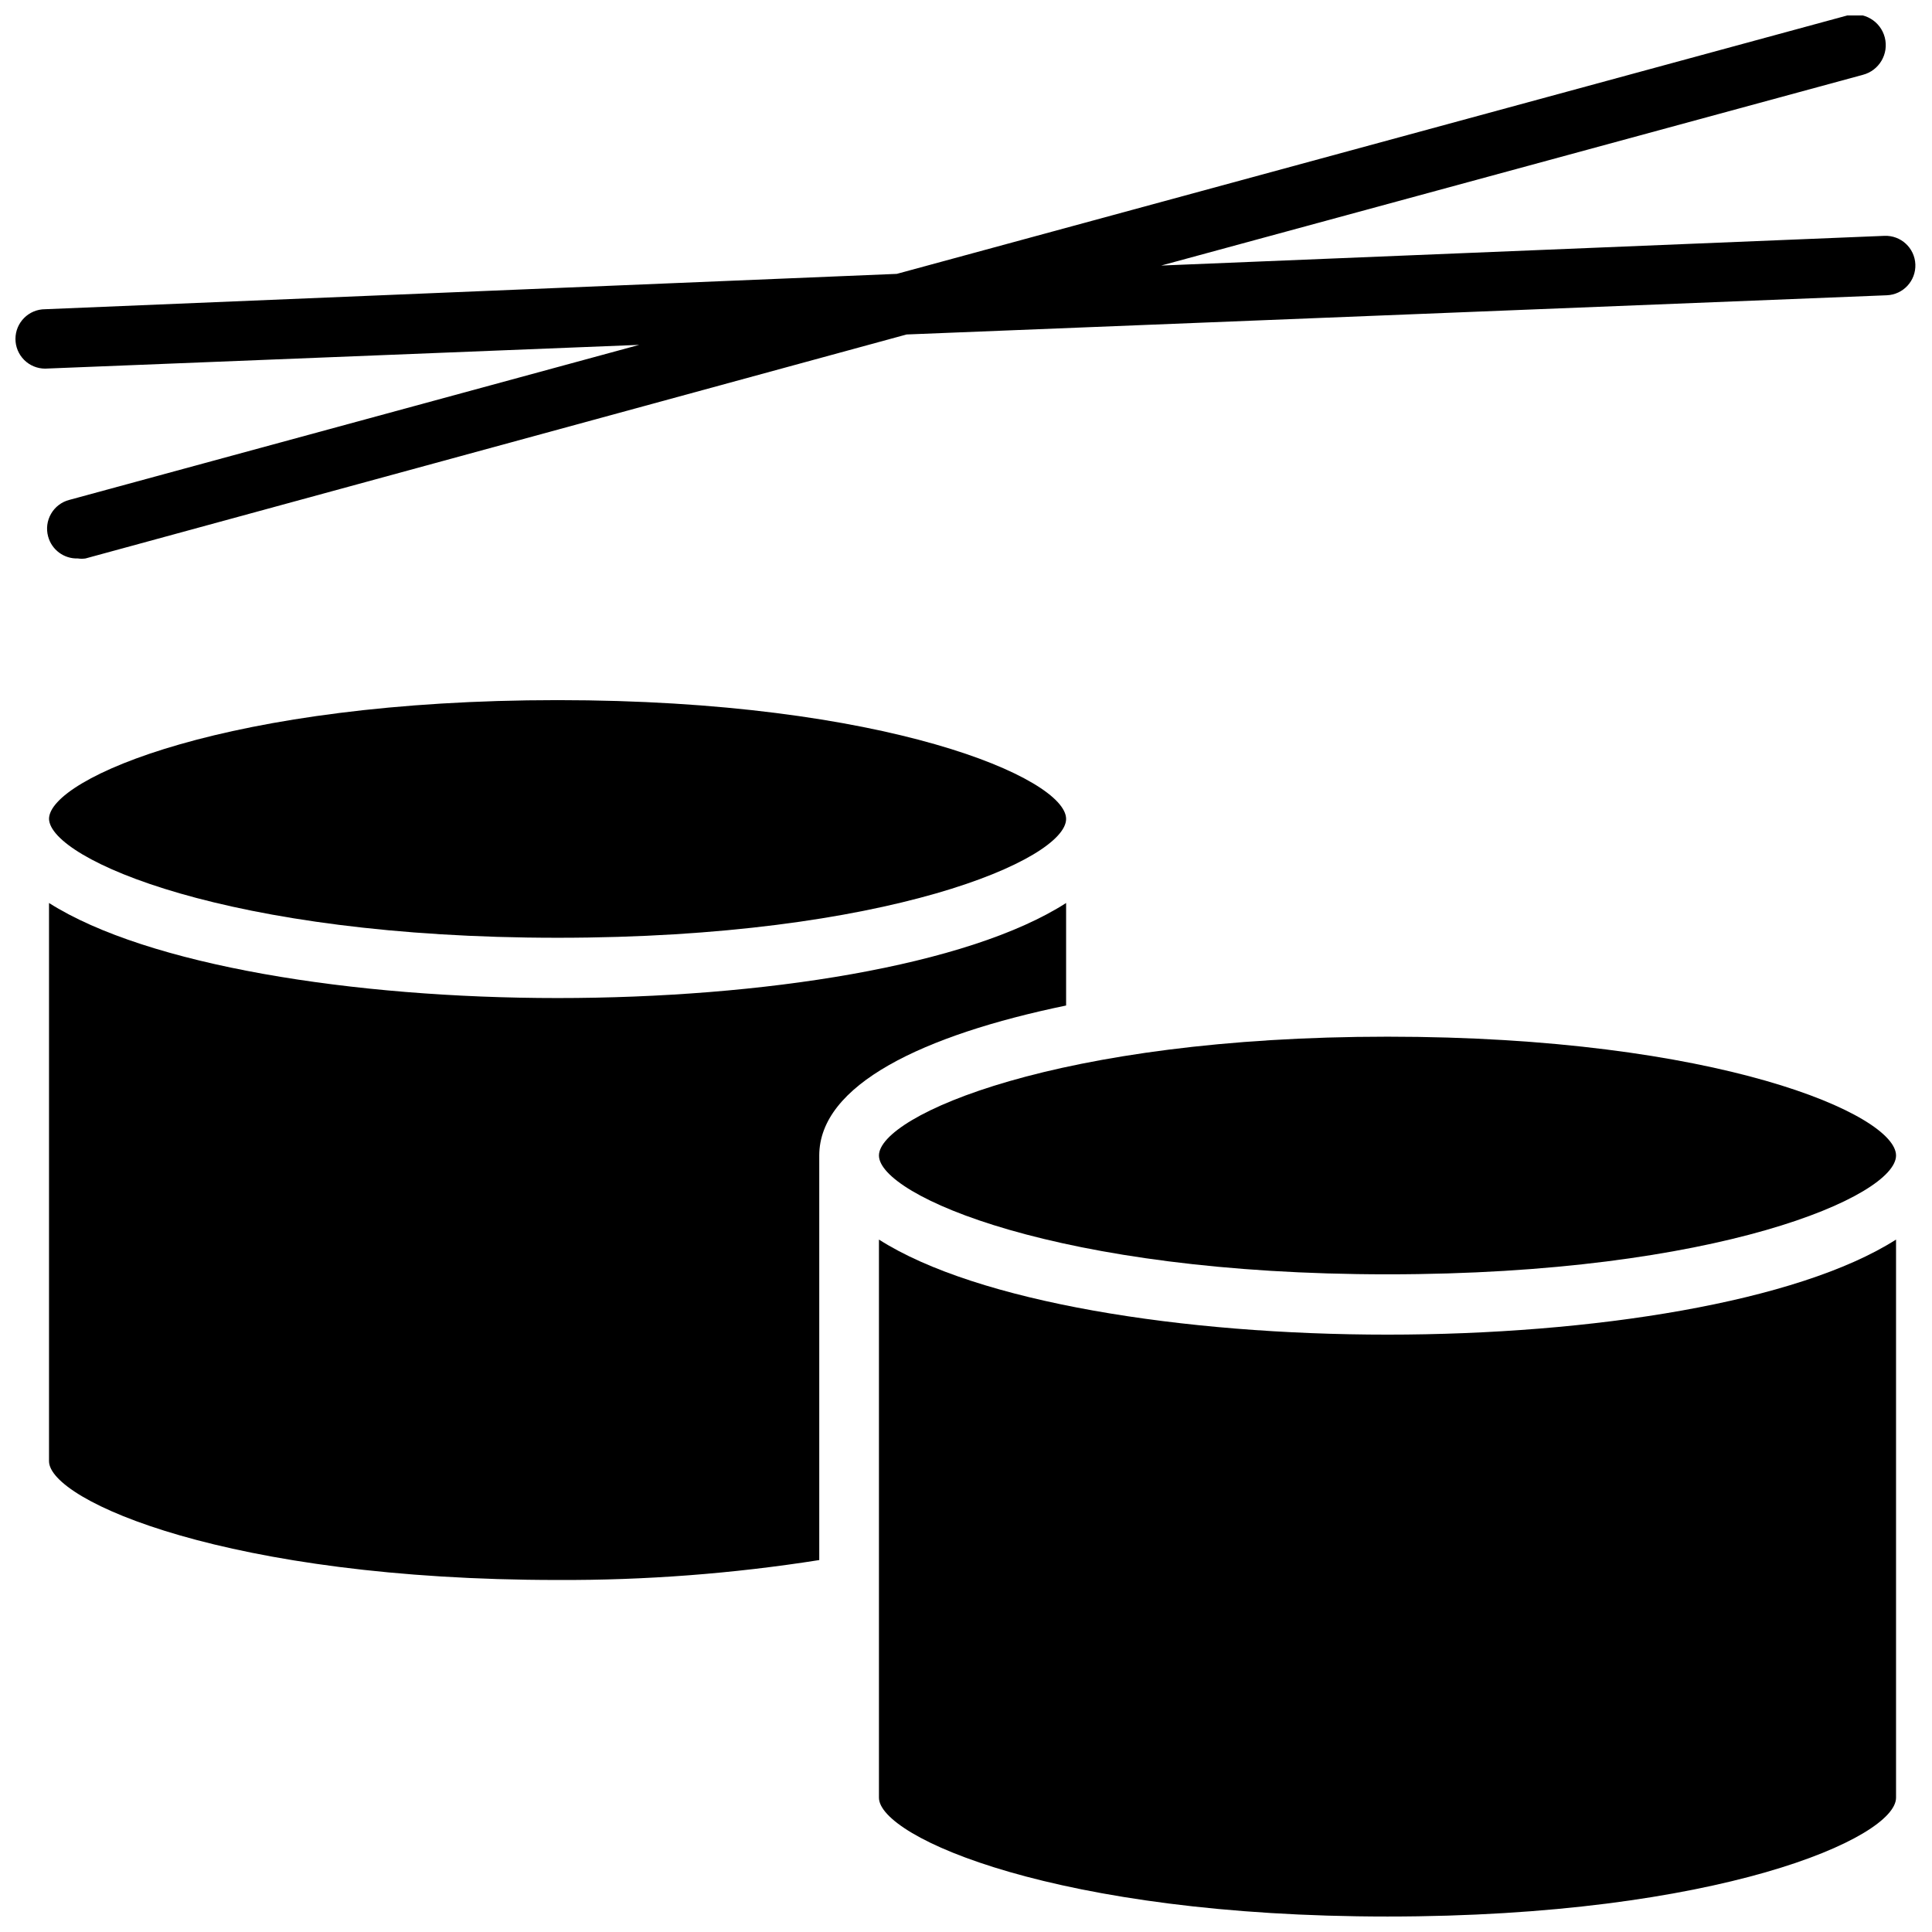
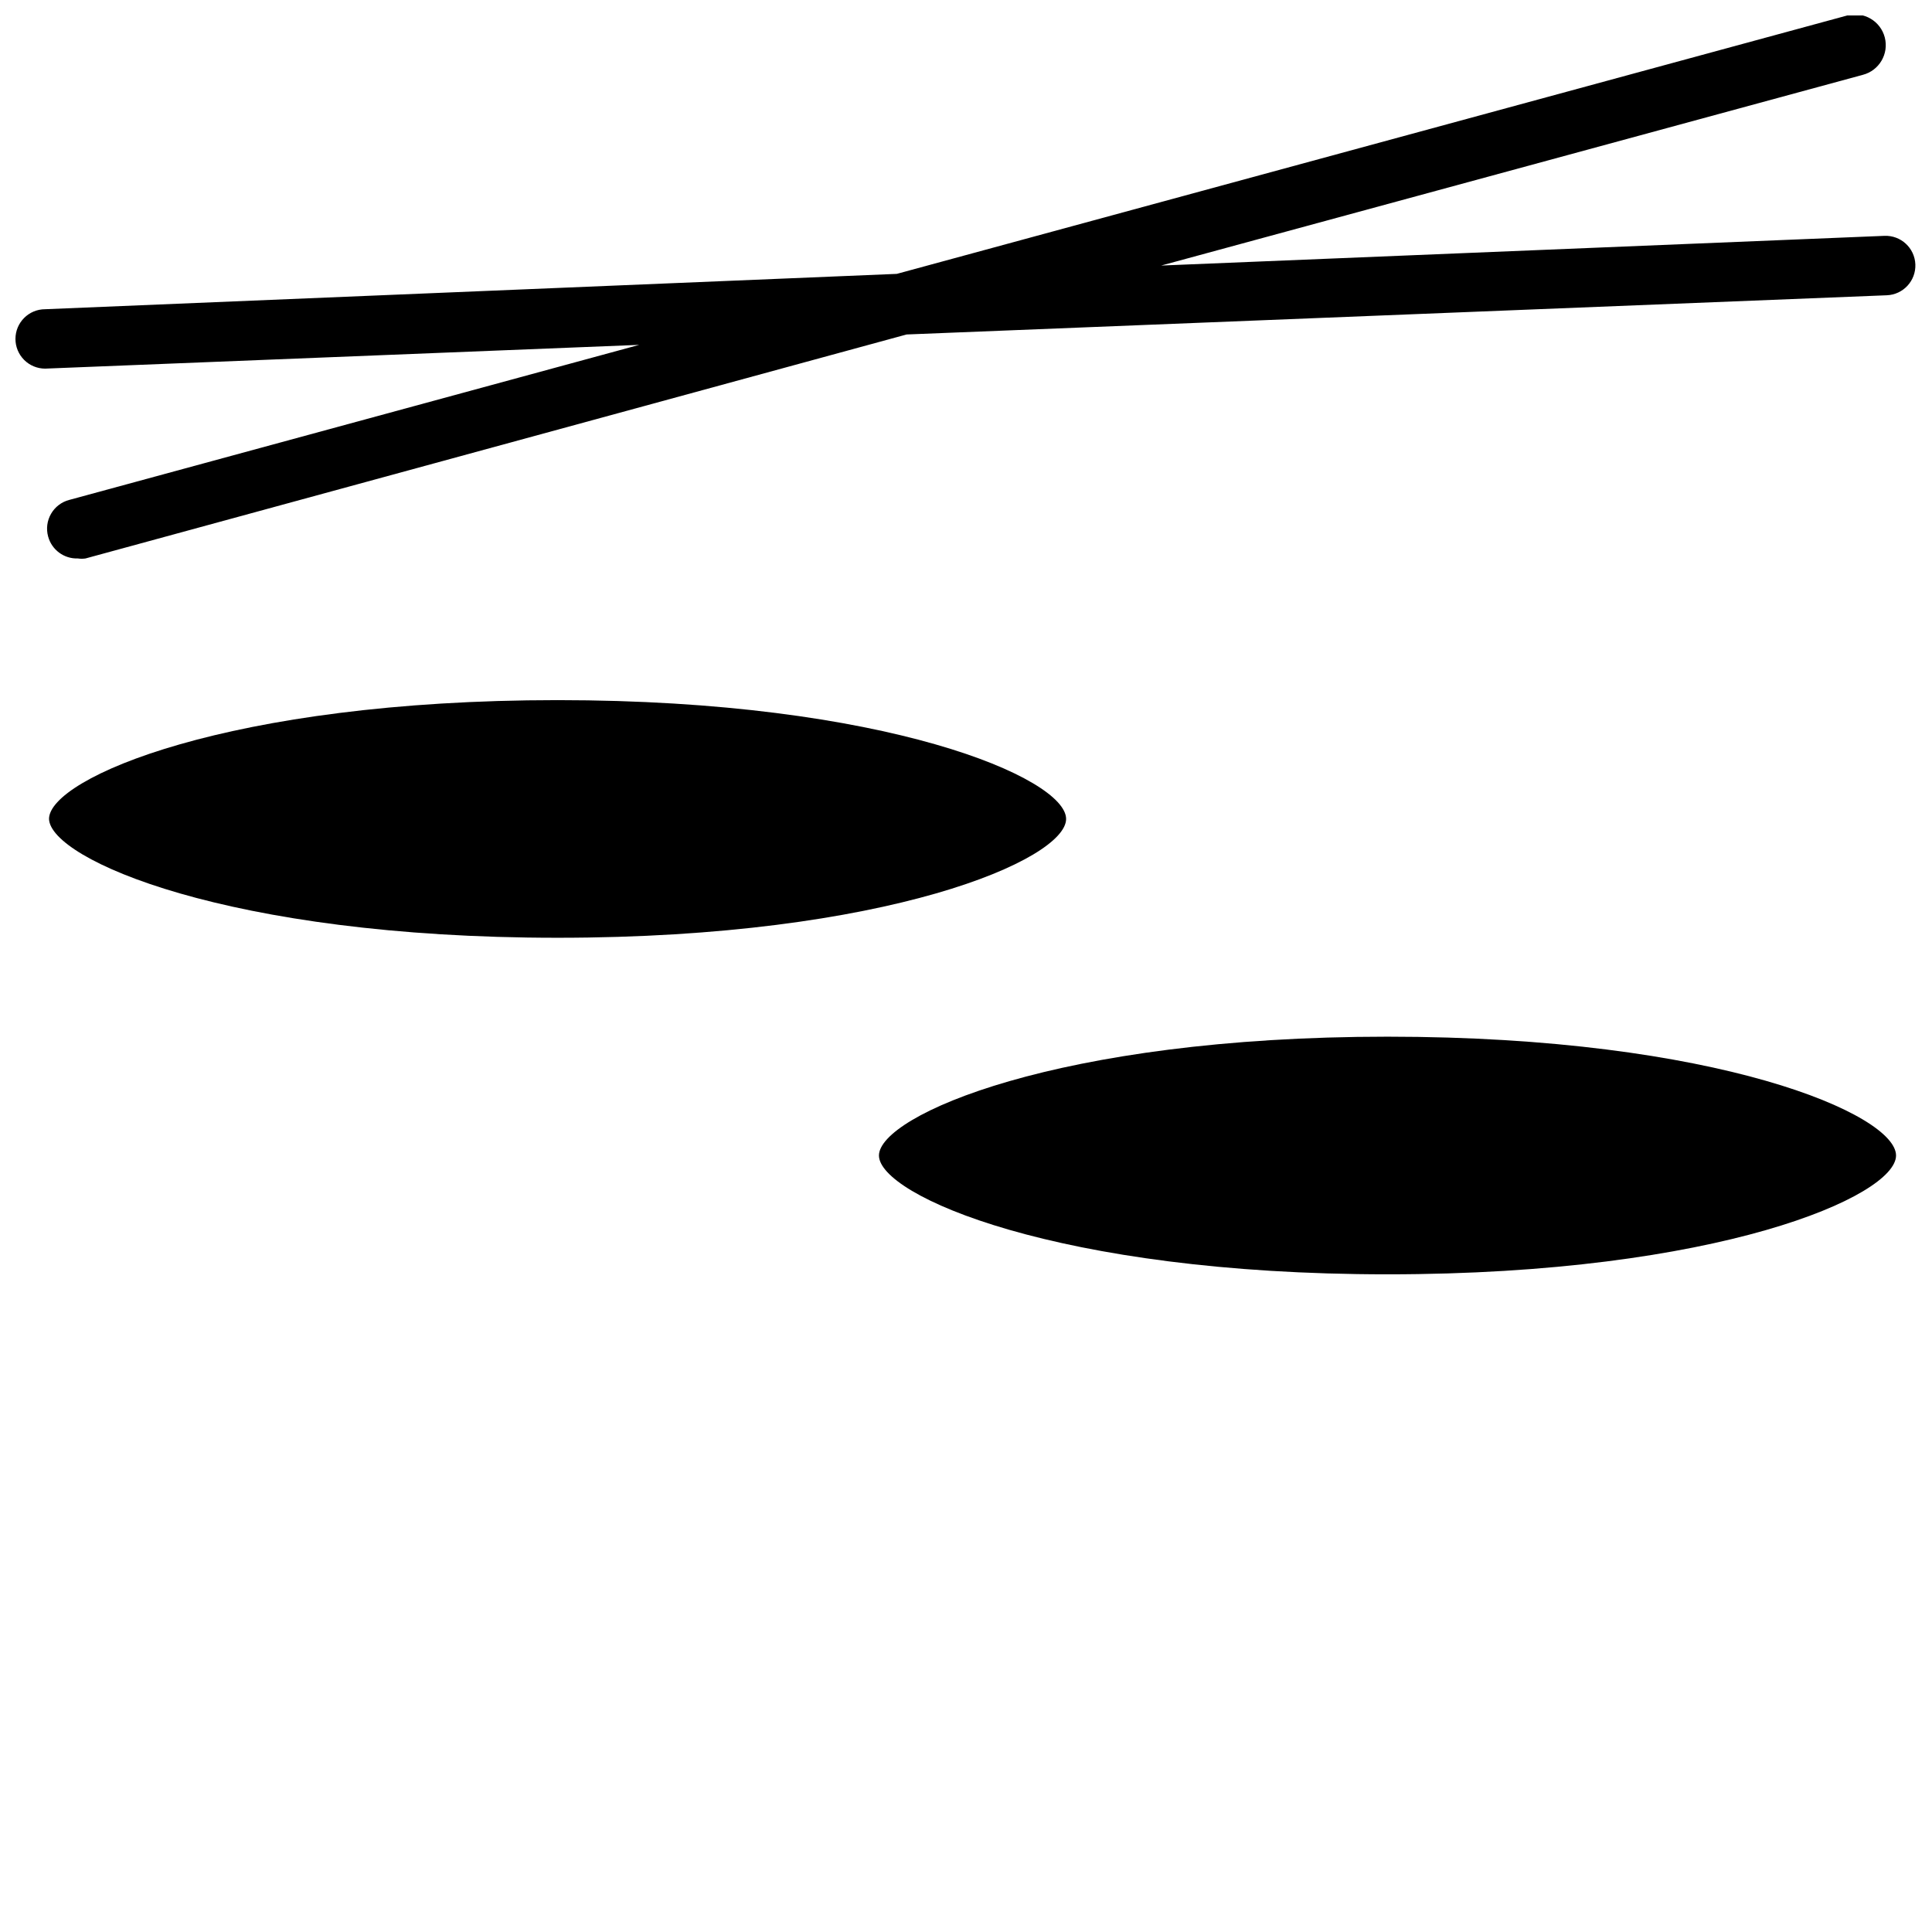
<svg xmlns="http://www.w3.org/2000/svg" width="800px" height="800px" version="1.1" viewBox="144 144 512 512">
  <defs>
    <clipPath id="b">
-       <path d="m376 472h271v179.9h-271z" />
-     </clipPath>
+       </clipPath>
    <clipPath id="a">
      <path d="m148.09 148.09h503.81v144.91h-503.81z" />
    </clipPath>
  </defs>
  <g clip-path="url(#b)">
    <path d="m646.47 472.5v147.91c0 10.707-47.23 31.488-134.77 31.488-87.535 0-134.77-21.02-134.77-31.488v-147.91c26.055 16.609 80.609 25.191 134.77 25.191s108.71-8.582 134.77-25.191z" />
  </g>
  <path d="m646.47 450.22c0 10.785-47.23 31.488-134.77 31.488-87.535 0-134.77-20.941-134.77-31.488s47.23-31.488 134.77-31.488c87.535 0 134.77 20.625 134.77 31.488z" />
-   <path d="m426.53 383.31v27.16c-38.023 7.871-65.418 21.02-65.418 39.754v107.21c-22.938 3.613-46.129 5.379-69.352 5.277-87.223 0-134.77-21.02-134.77-31.488v-147.92c26.055 16.531 80.609 25.191 134.77 25.191 54.16 0 108.79-8.5 134.77-25.191z" />
  <path d="m426.53 361.03c0 10.707-47.23 31.488-134.77 31.488-87.535 0-134.45-20.859-134.77-31.488 0-10.785 47.625-31.488 134.77-31.488 87.145 0 134.77 20.703 134.77 31.488z" />
  <g clip-path="url(#a)">
    <path d="m155.96 241.69 157.44-6.297-151.06 41.094c-2.031 0.531-3.766 1.855-4.812 3.676-1.051 1.816-1.332 3.981-0.777 6.004 0.949 3.539 4.211 5.953 7.871 5.828 0.68 0.105 1.367 0.105 2.047 0l217.58-59.355 259.78-10.391c4.348-0.176 7.731-3.84 7.559-8.188-0.176-4.348-3.84-7.731-8.188-7.559l-191.68 7.871 185.94-50.539c4.348-1.129 6.953-5.57 5.824-9.918-1.129-4.348-5.57-6.953-9.918-5.824l-251.91 68.488-225.69 9.367c-4.348 0-7.871 3.523-7.871 7.871 0 2.086 0.828 4.09 2.305 5.566 1.477 1.477 3.481 2.305 5.566 2.305z" />
  </g>
</svg>